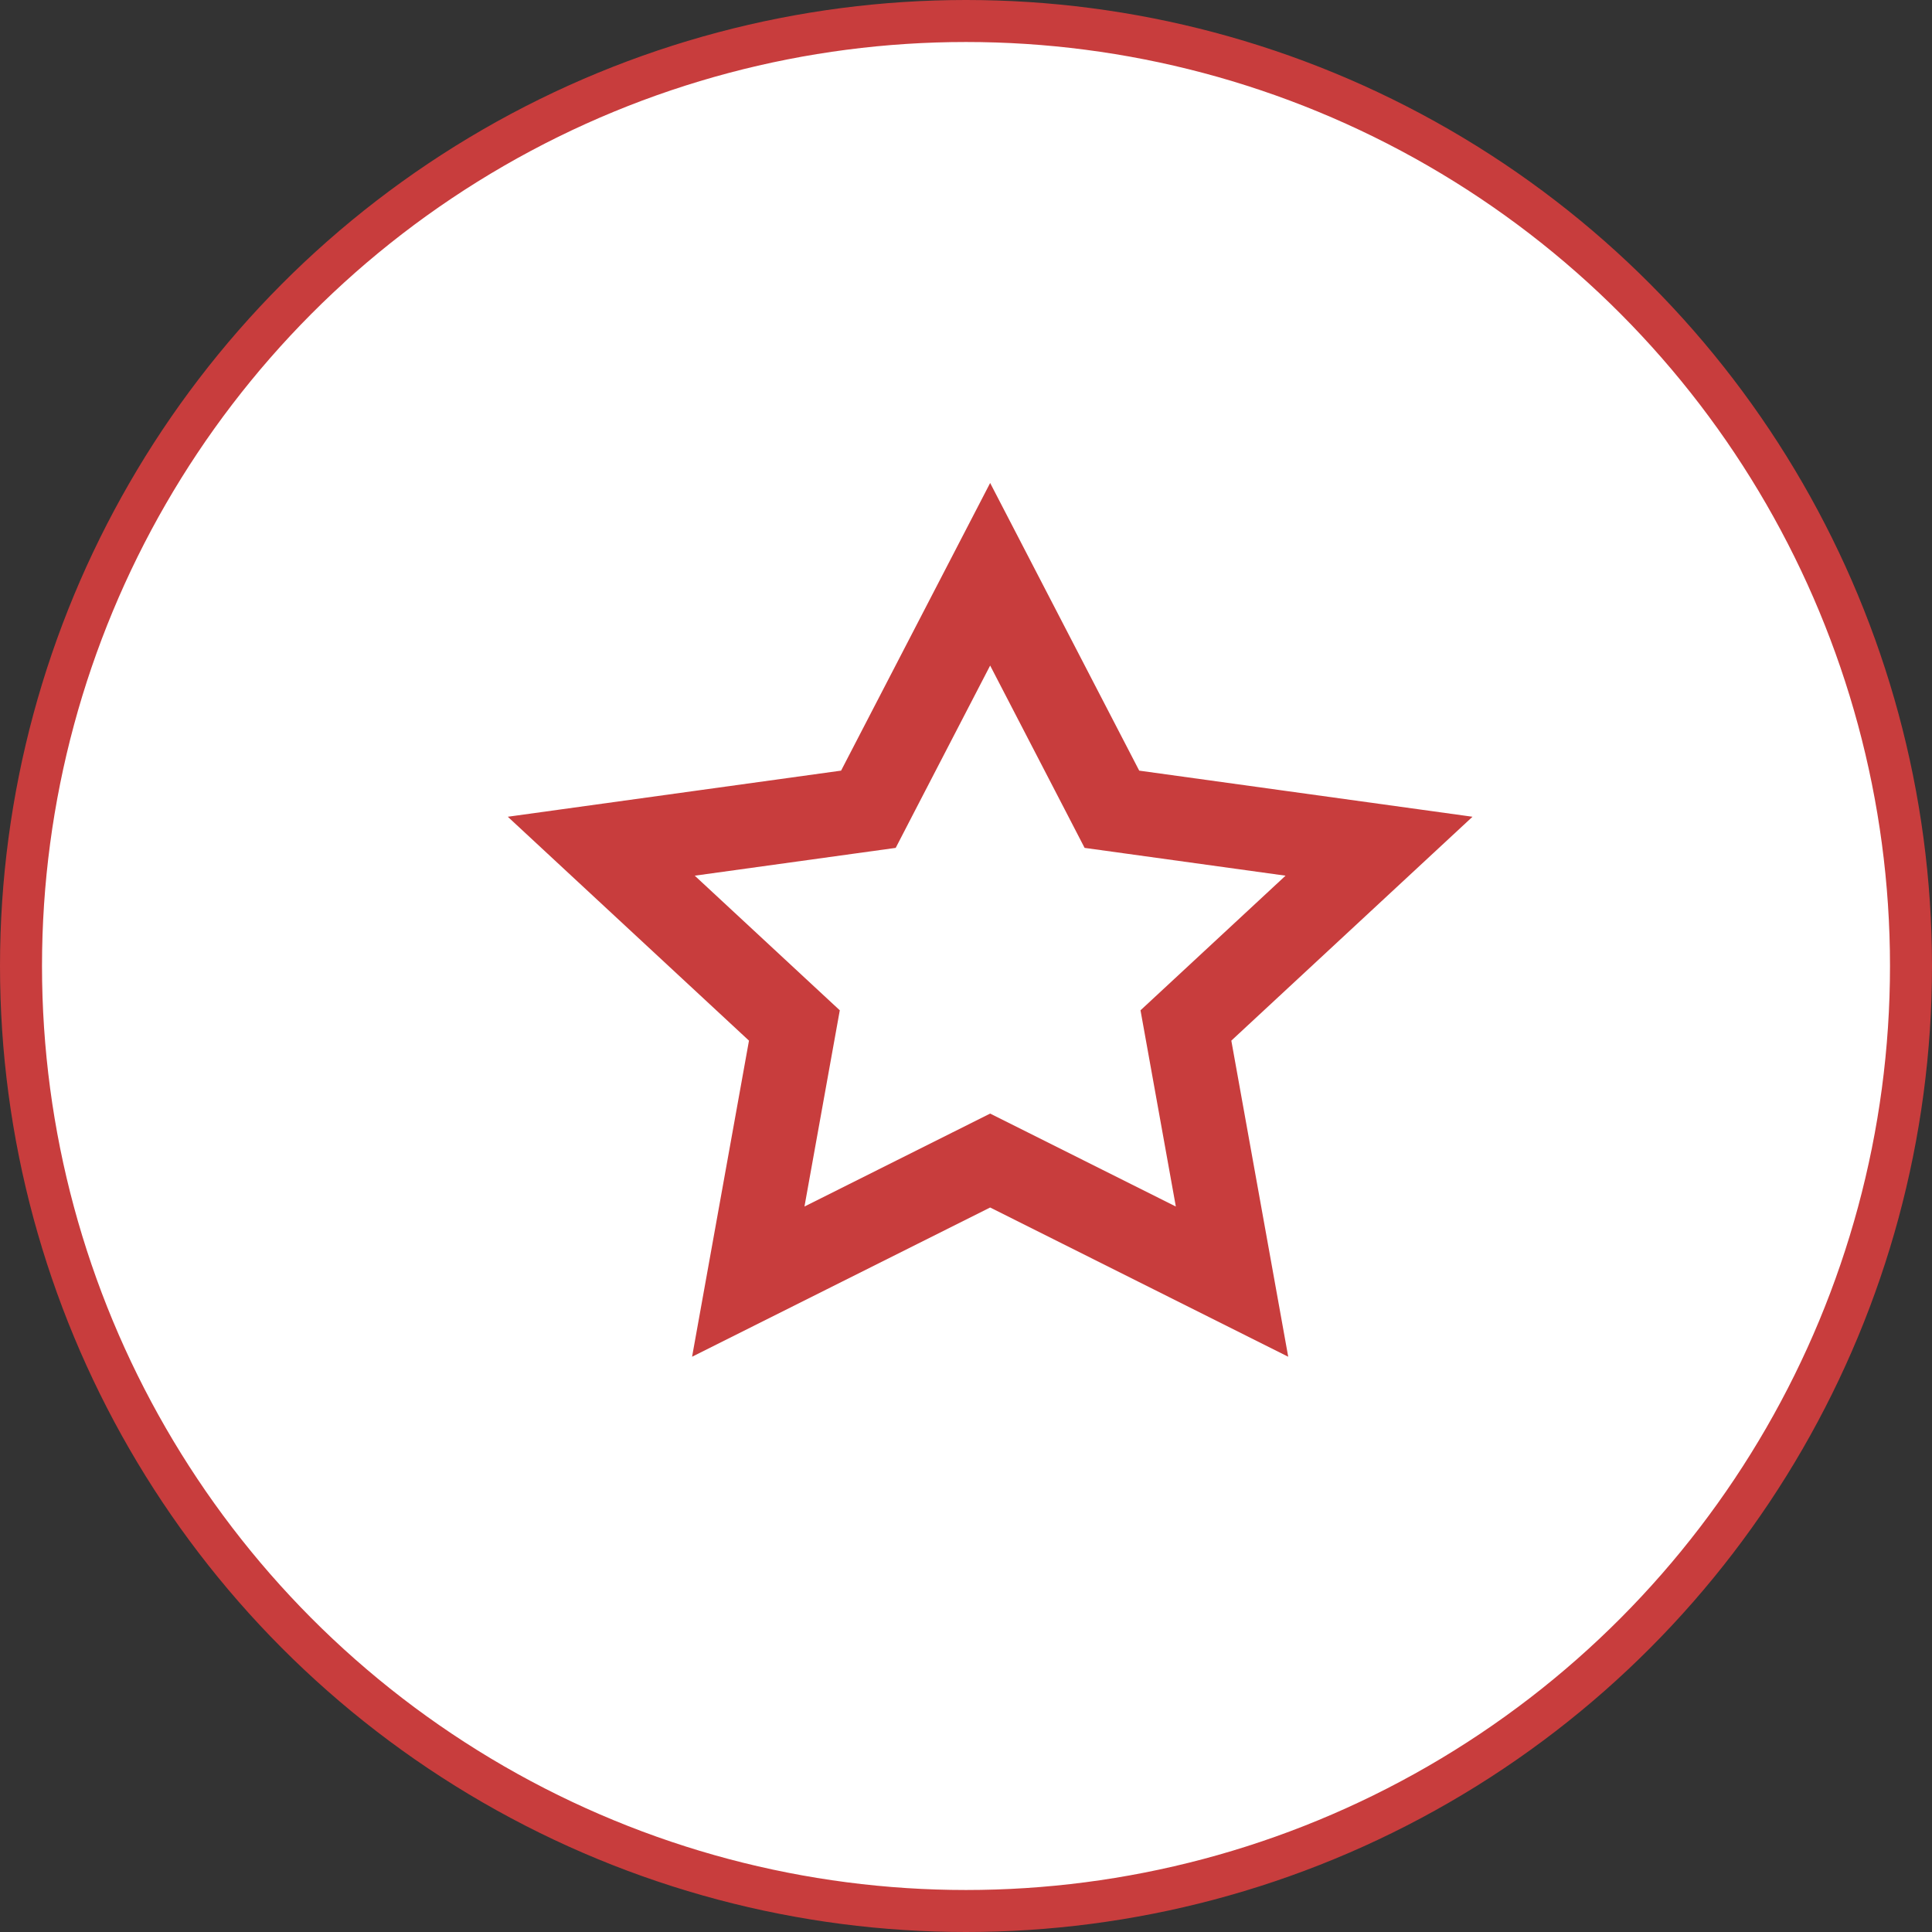
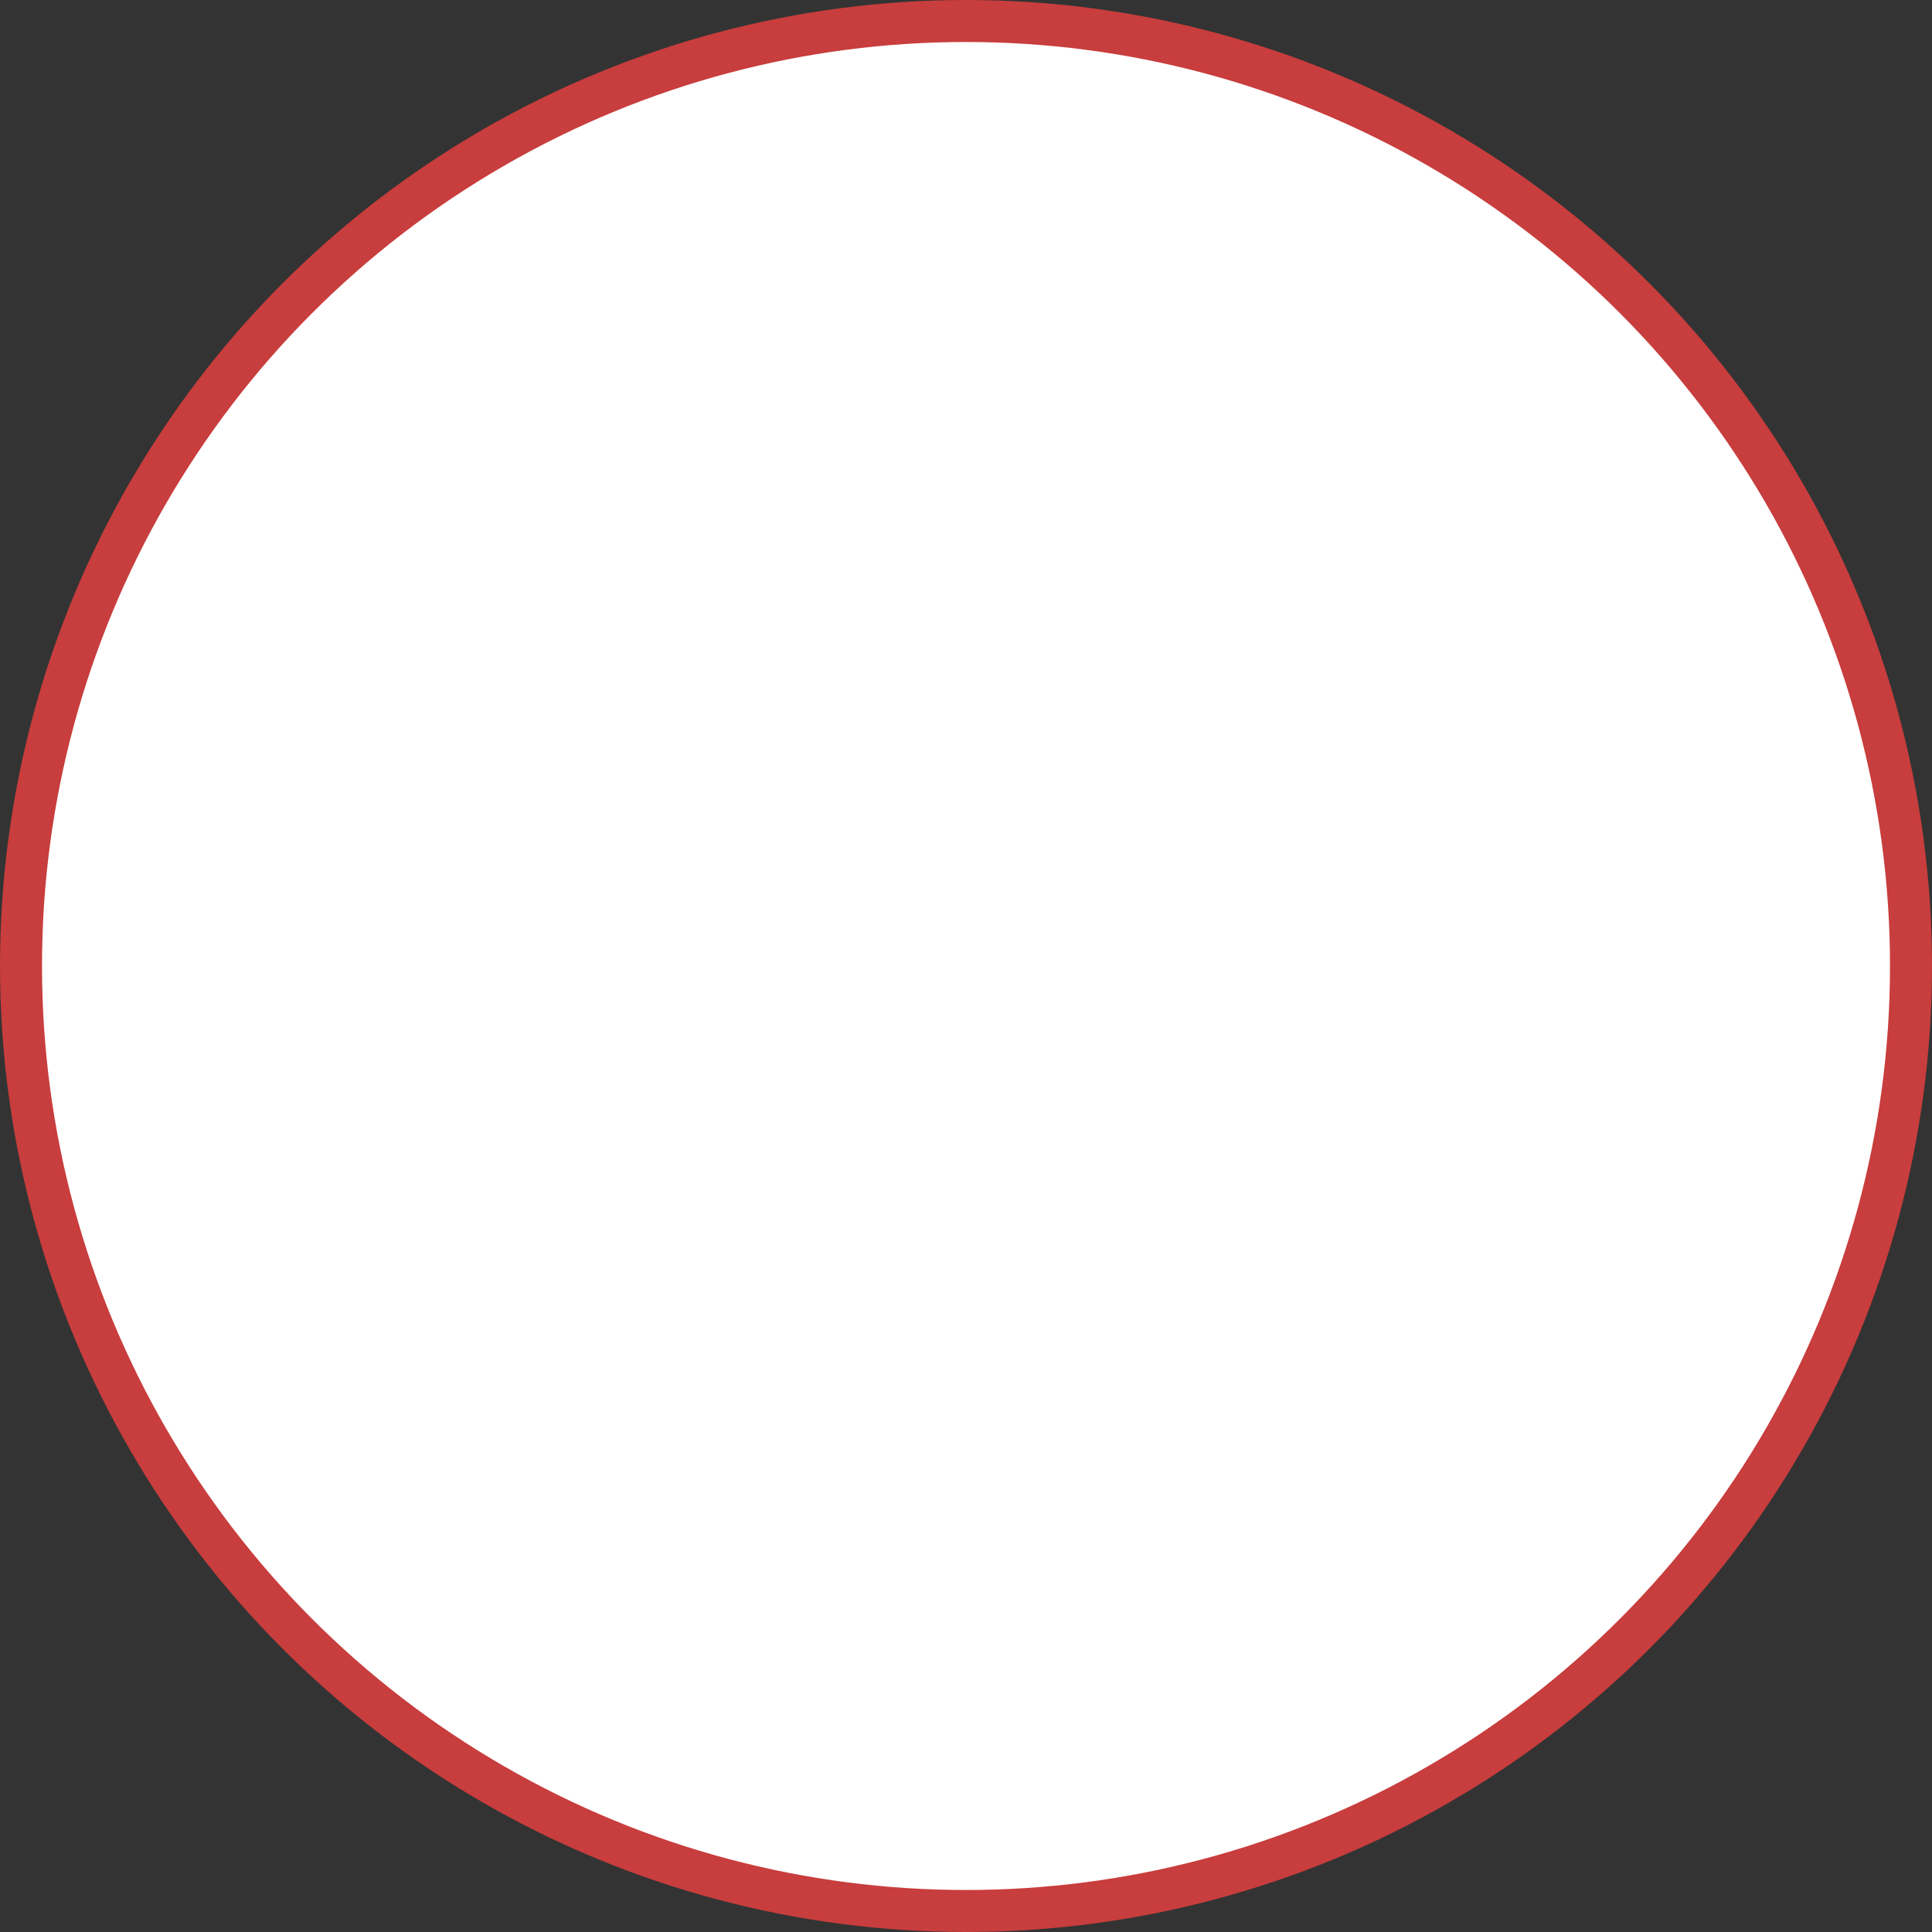
<svg xmlns="http://www.w3.org/2000/svg" width="46" height="46" viewBox="0 0 46 46" fill="none">
  <rect x="0" y="0" width="46" height="46" fill="#333333" stroke="none" />
  <circle cx="23" cy="23" r="22.5" fill="white" stroke="#C83D3D" />
-   <path d="M24.023 27.856L23.575 27.632L23.127 27.856L17.816 30.515L18.817 24.954L18.914 24.416L18.513 24.044L14.316 20.148L20.163 19.339L20.676 19.268L20.914 18.808L23.575 13.673L26.236 18.808L26.474 19.268L26.987 19.339L32.834 20.148L28.637 24.044L28.236 24.416L28.333 24.954L29.334 30.515L24.023 27.856Z" stroke="#C83D3D" stroke-width="2" />
</svg>